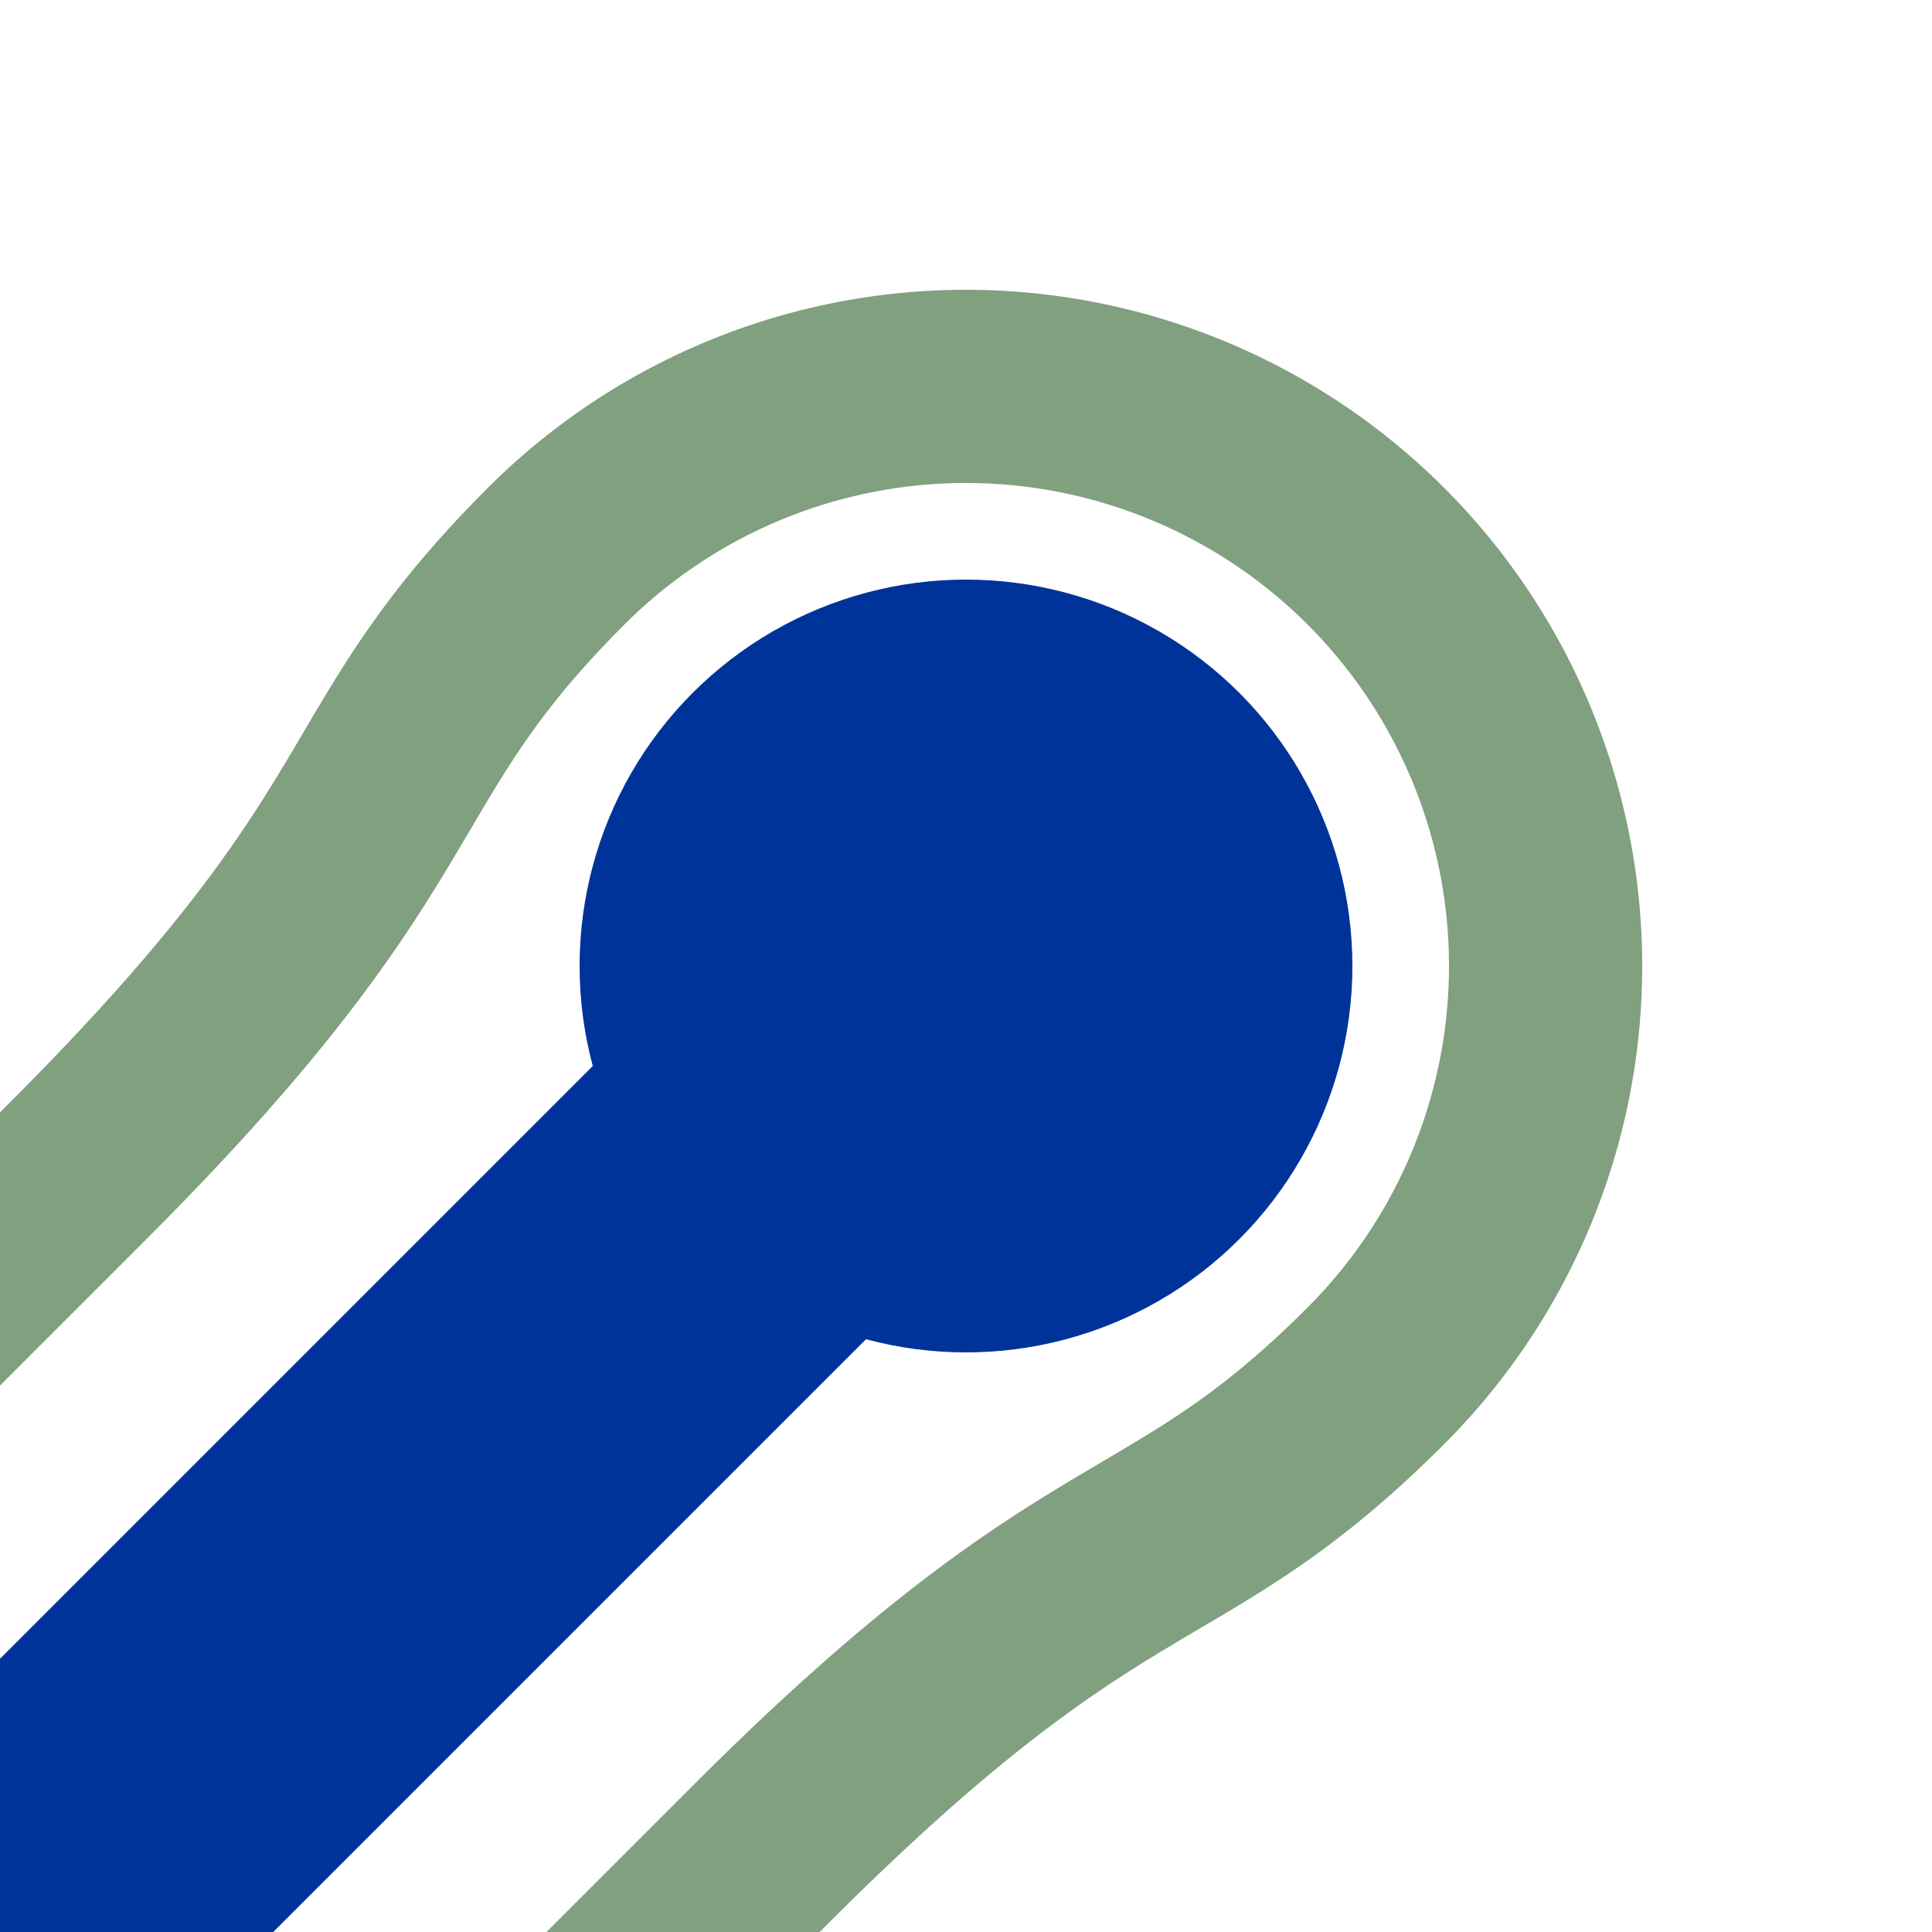
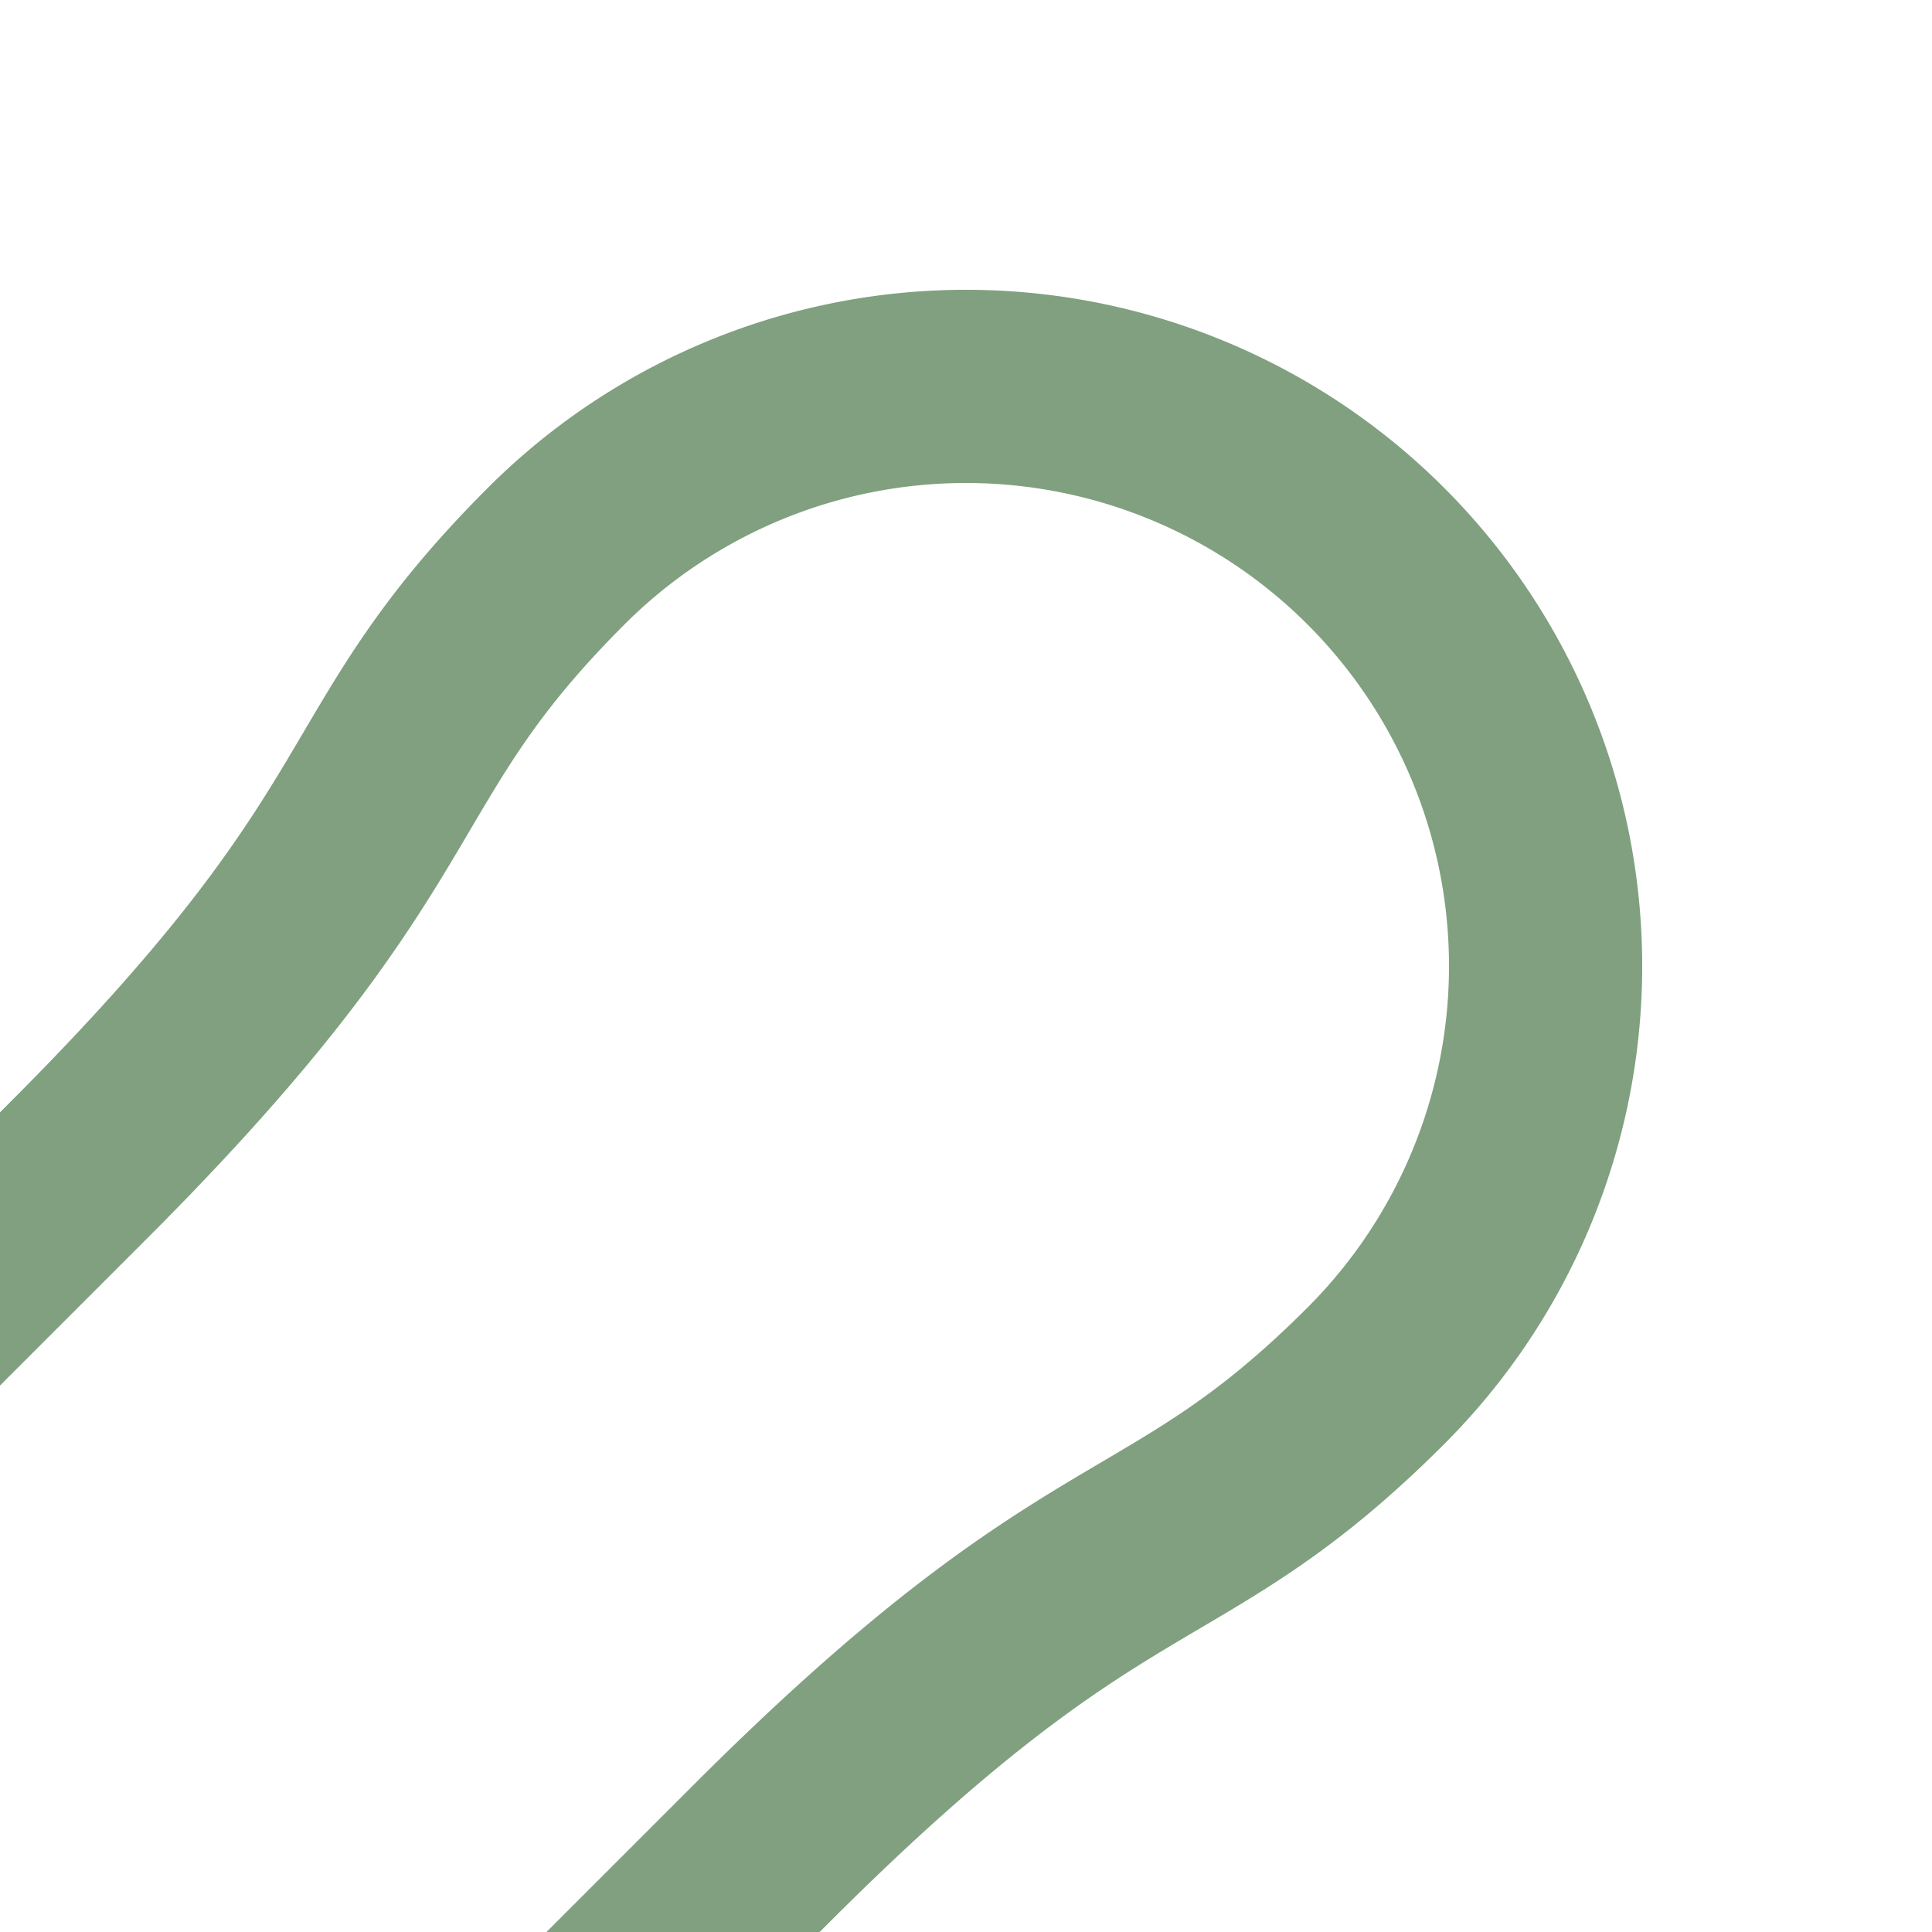
<svg xmlns="http://www.w3.org/2000/svg" width="500" height="500">
  <title>uhKHST3</title>
  <path transform="rotate(45 250,250)" stroke="#80A080" d="M 125,525 V 450 C 125,325 100,325 100,250 a 150,150 0 0 1 300,0 C 400,325 375,325 375,450 v 75" stroke-width="50" fill="none" />
-   <path stroke="#003399" d="M 250,250 0,500" stroke-width="100" />
-   <circle fill="#003399" cx="250" cy="250" r="100" />
</svg>